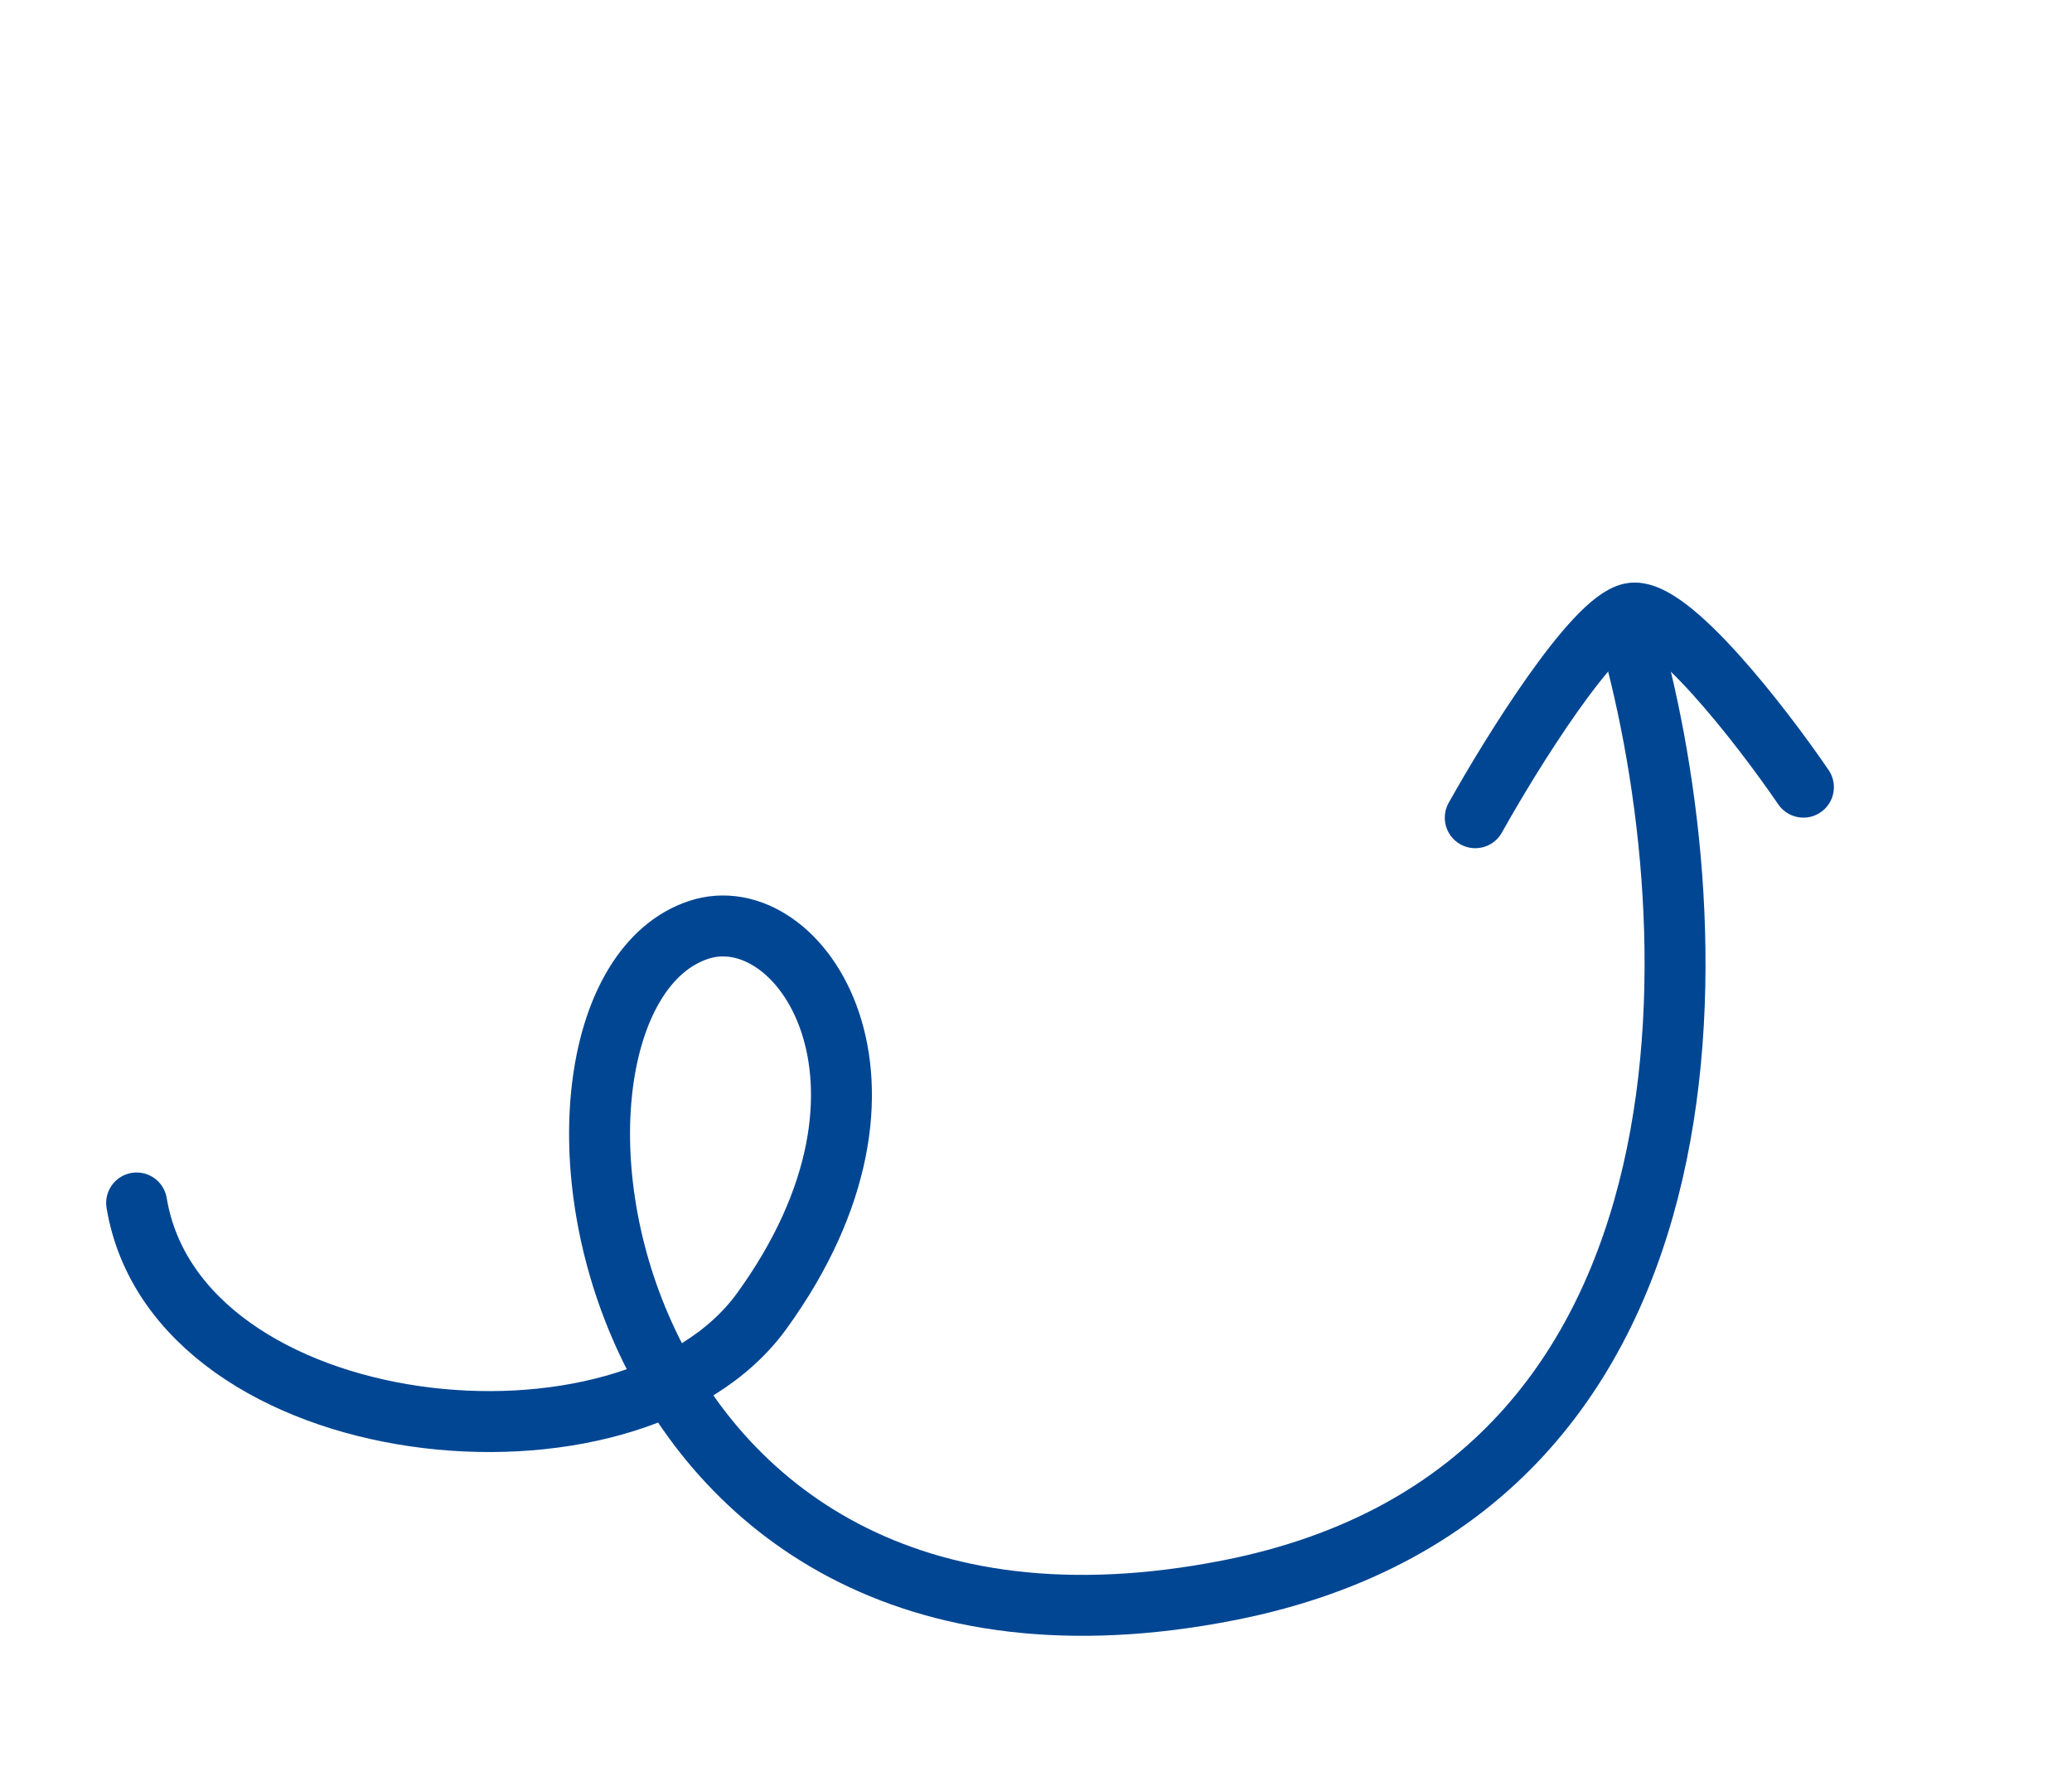
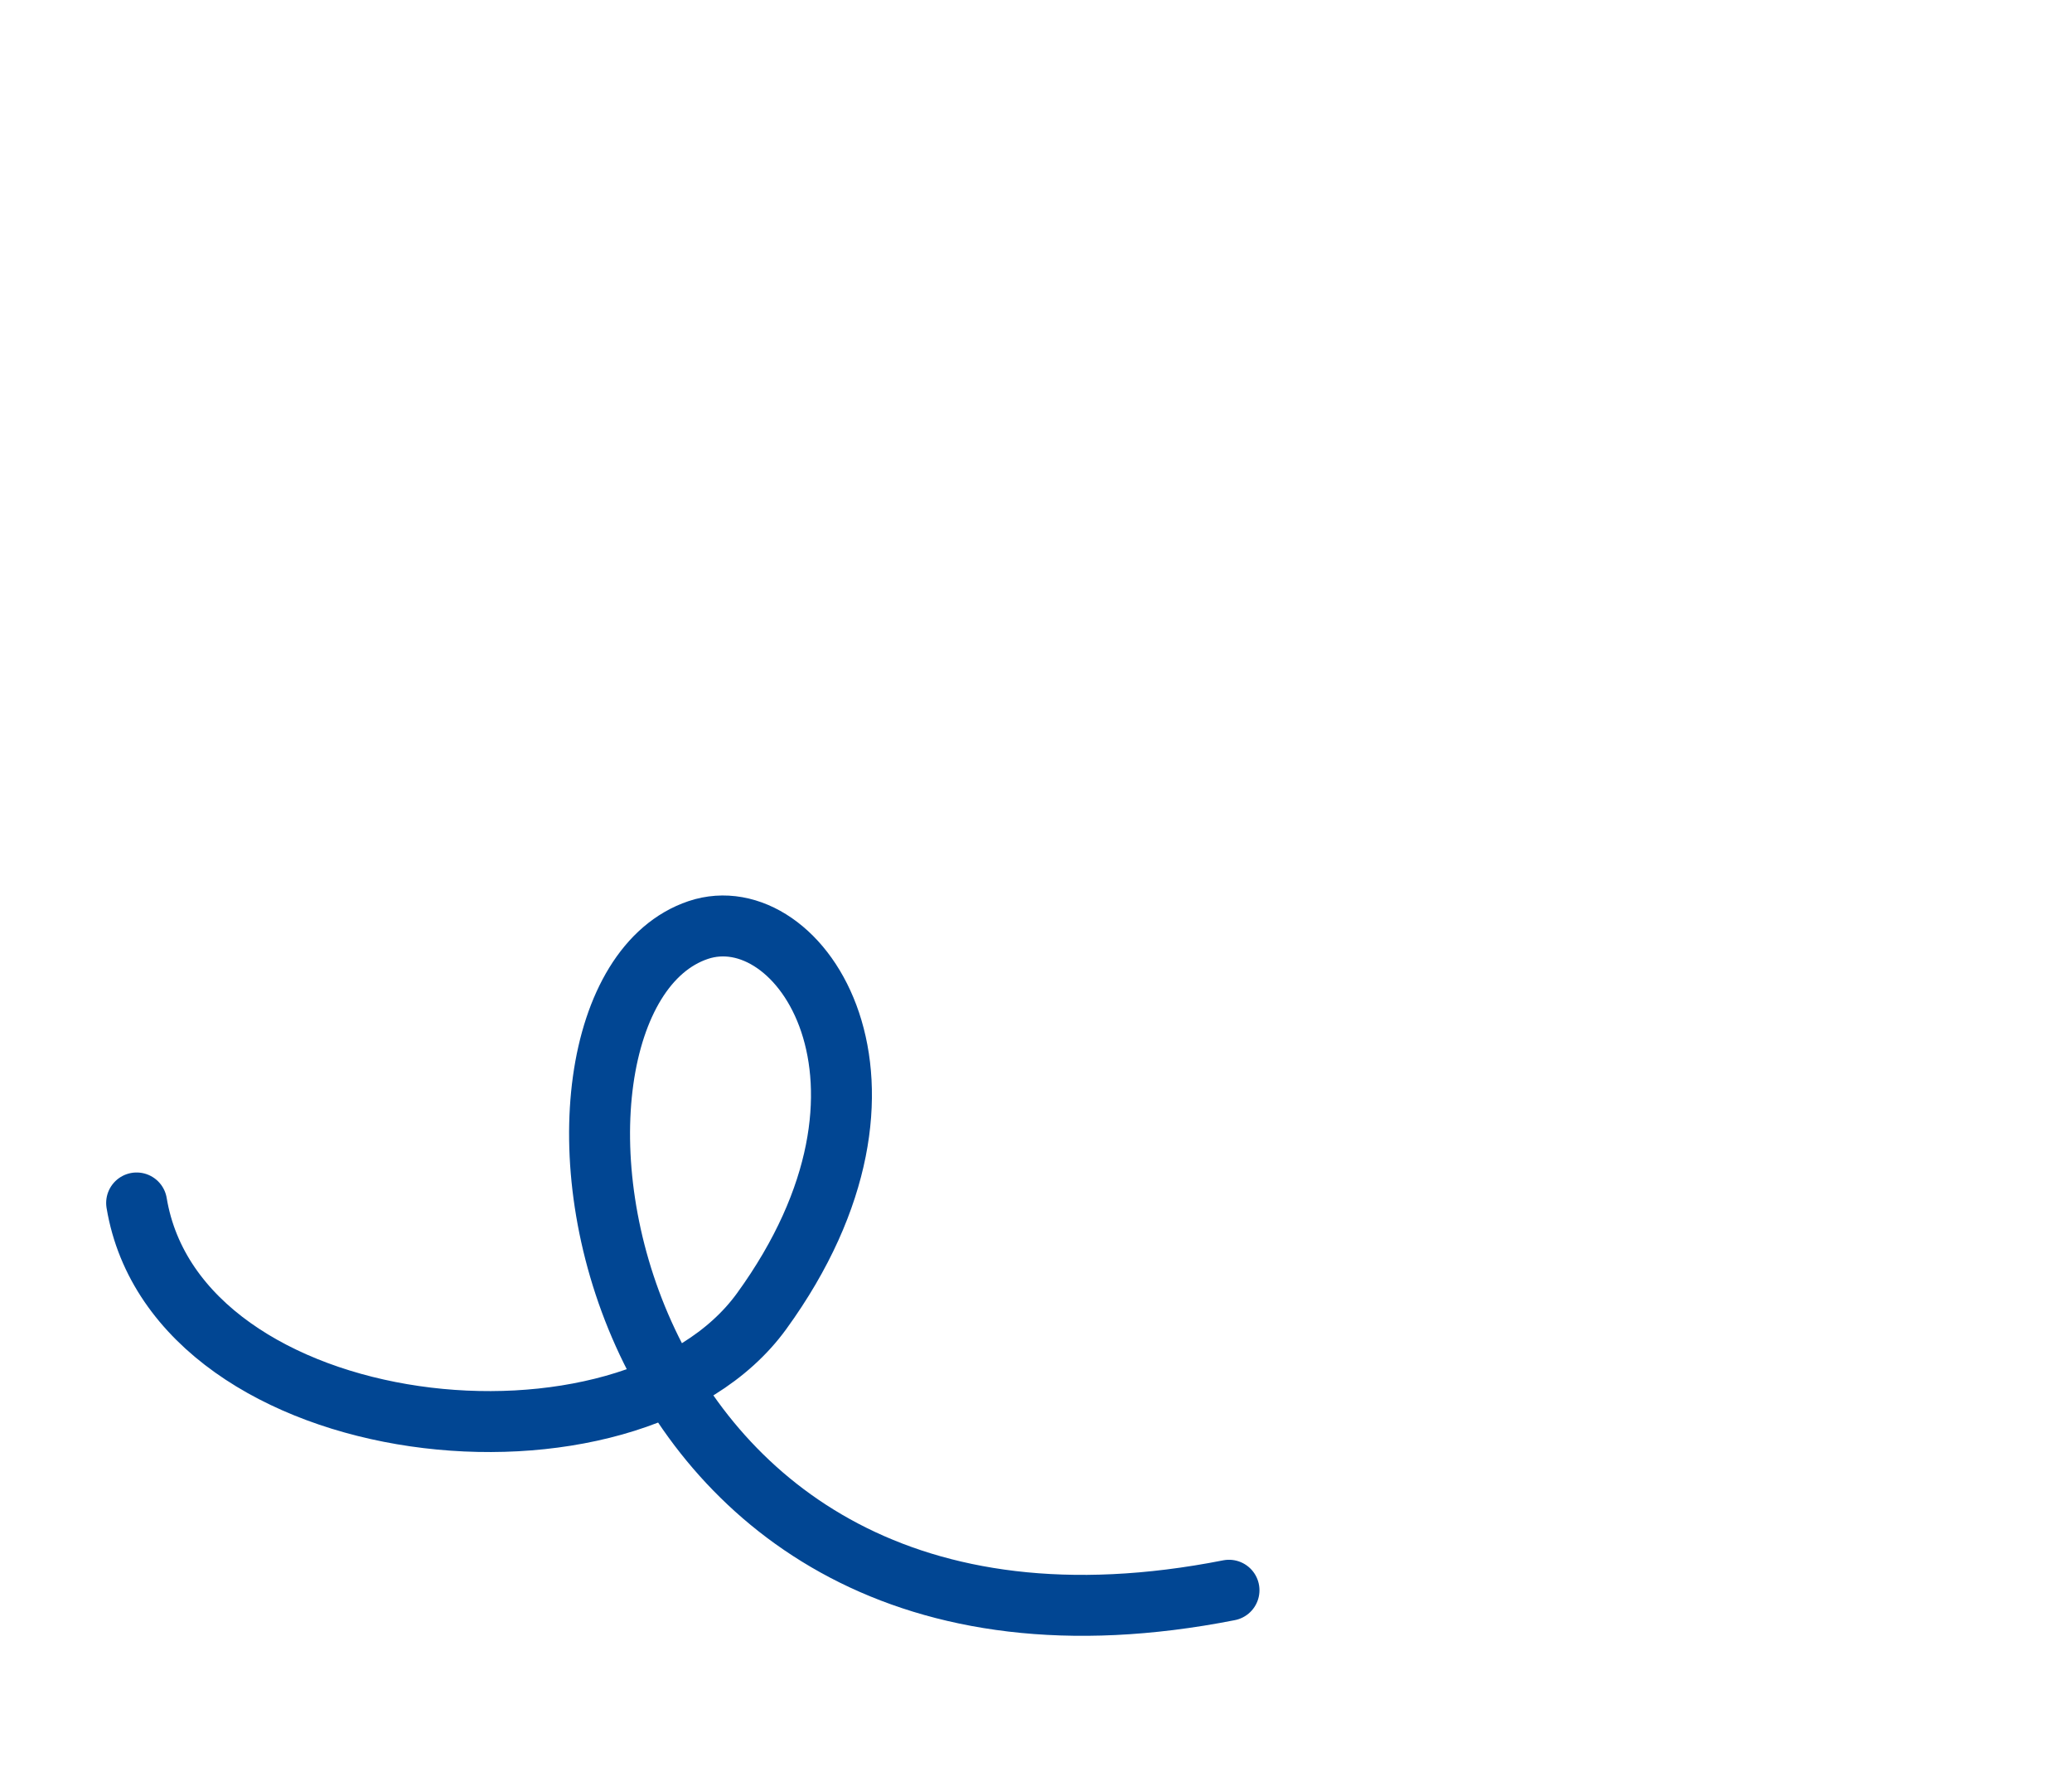
<svg xmlns="http://www.w3.org/2000/svg" width="102" height="87" viewBox="0 0 102 87" fill="none">
-   <path d="M6.726 59.219C8.707 71.135 30.984 73.518 37.493 64.547C45.628 53.333 39.399 44.093 34.372 45.783C24.217 49.199 28.651 84.558 60.501 78.284C85.981 73.265 84.14 44.374 80.035 30.555" stroke="#014693" stroke-width="3" stroke-linecap="round" />
-   <path d="M72.624 40.255C74.408 37.06 78.438 30.574 80.291 30.196C82.144 29.817 86.721 35.741 88.778 38.75" stroke="#014693" stroke-width="3" stroke-linecap="round" />
+   <path d="M6.726 59.219C8.707 71.135 30.984 73.518 37.493 64.547C45.628 53.333 39.399 44.093 34.372 45.783C24.217 49.199 28.651 84.558 60.501 78.284" stroke="#014693" stroke-width="3" stroke-linecap="round" />
</svg>